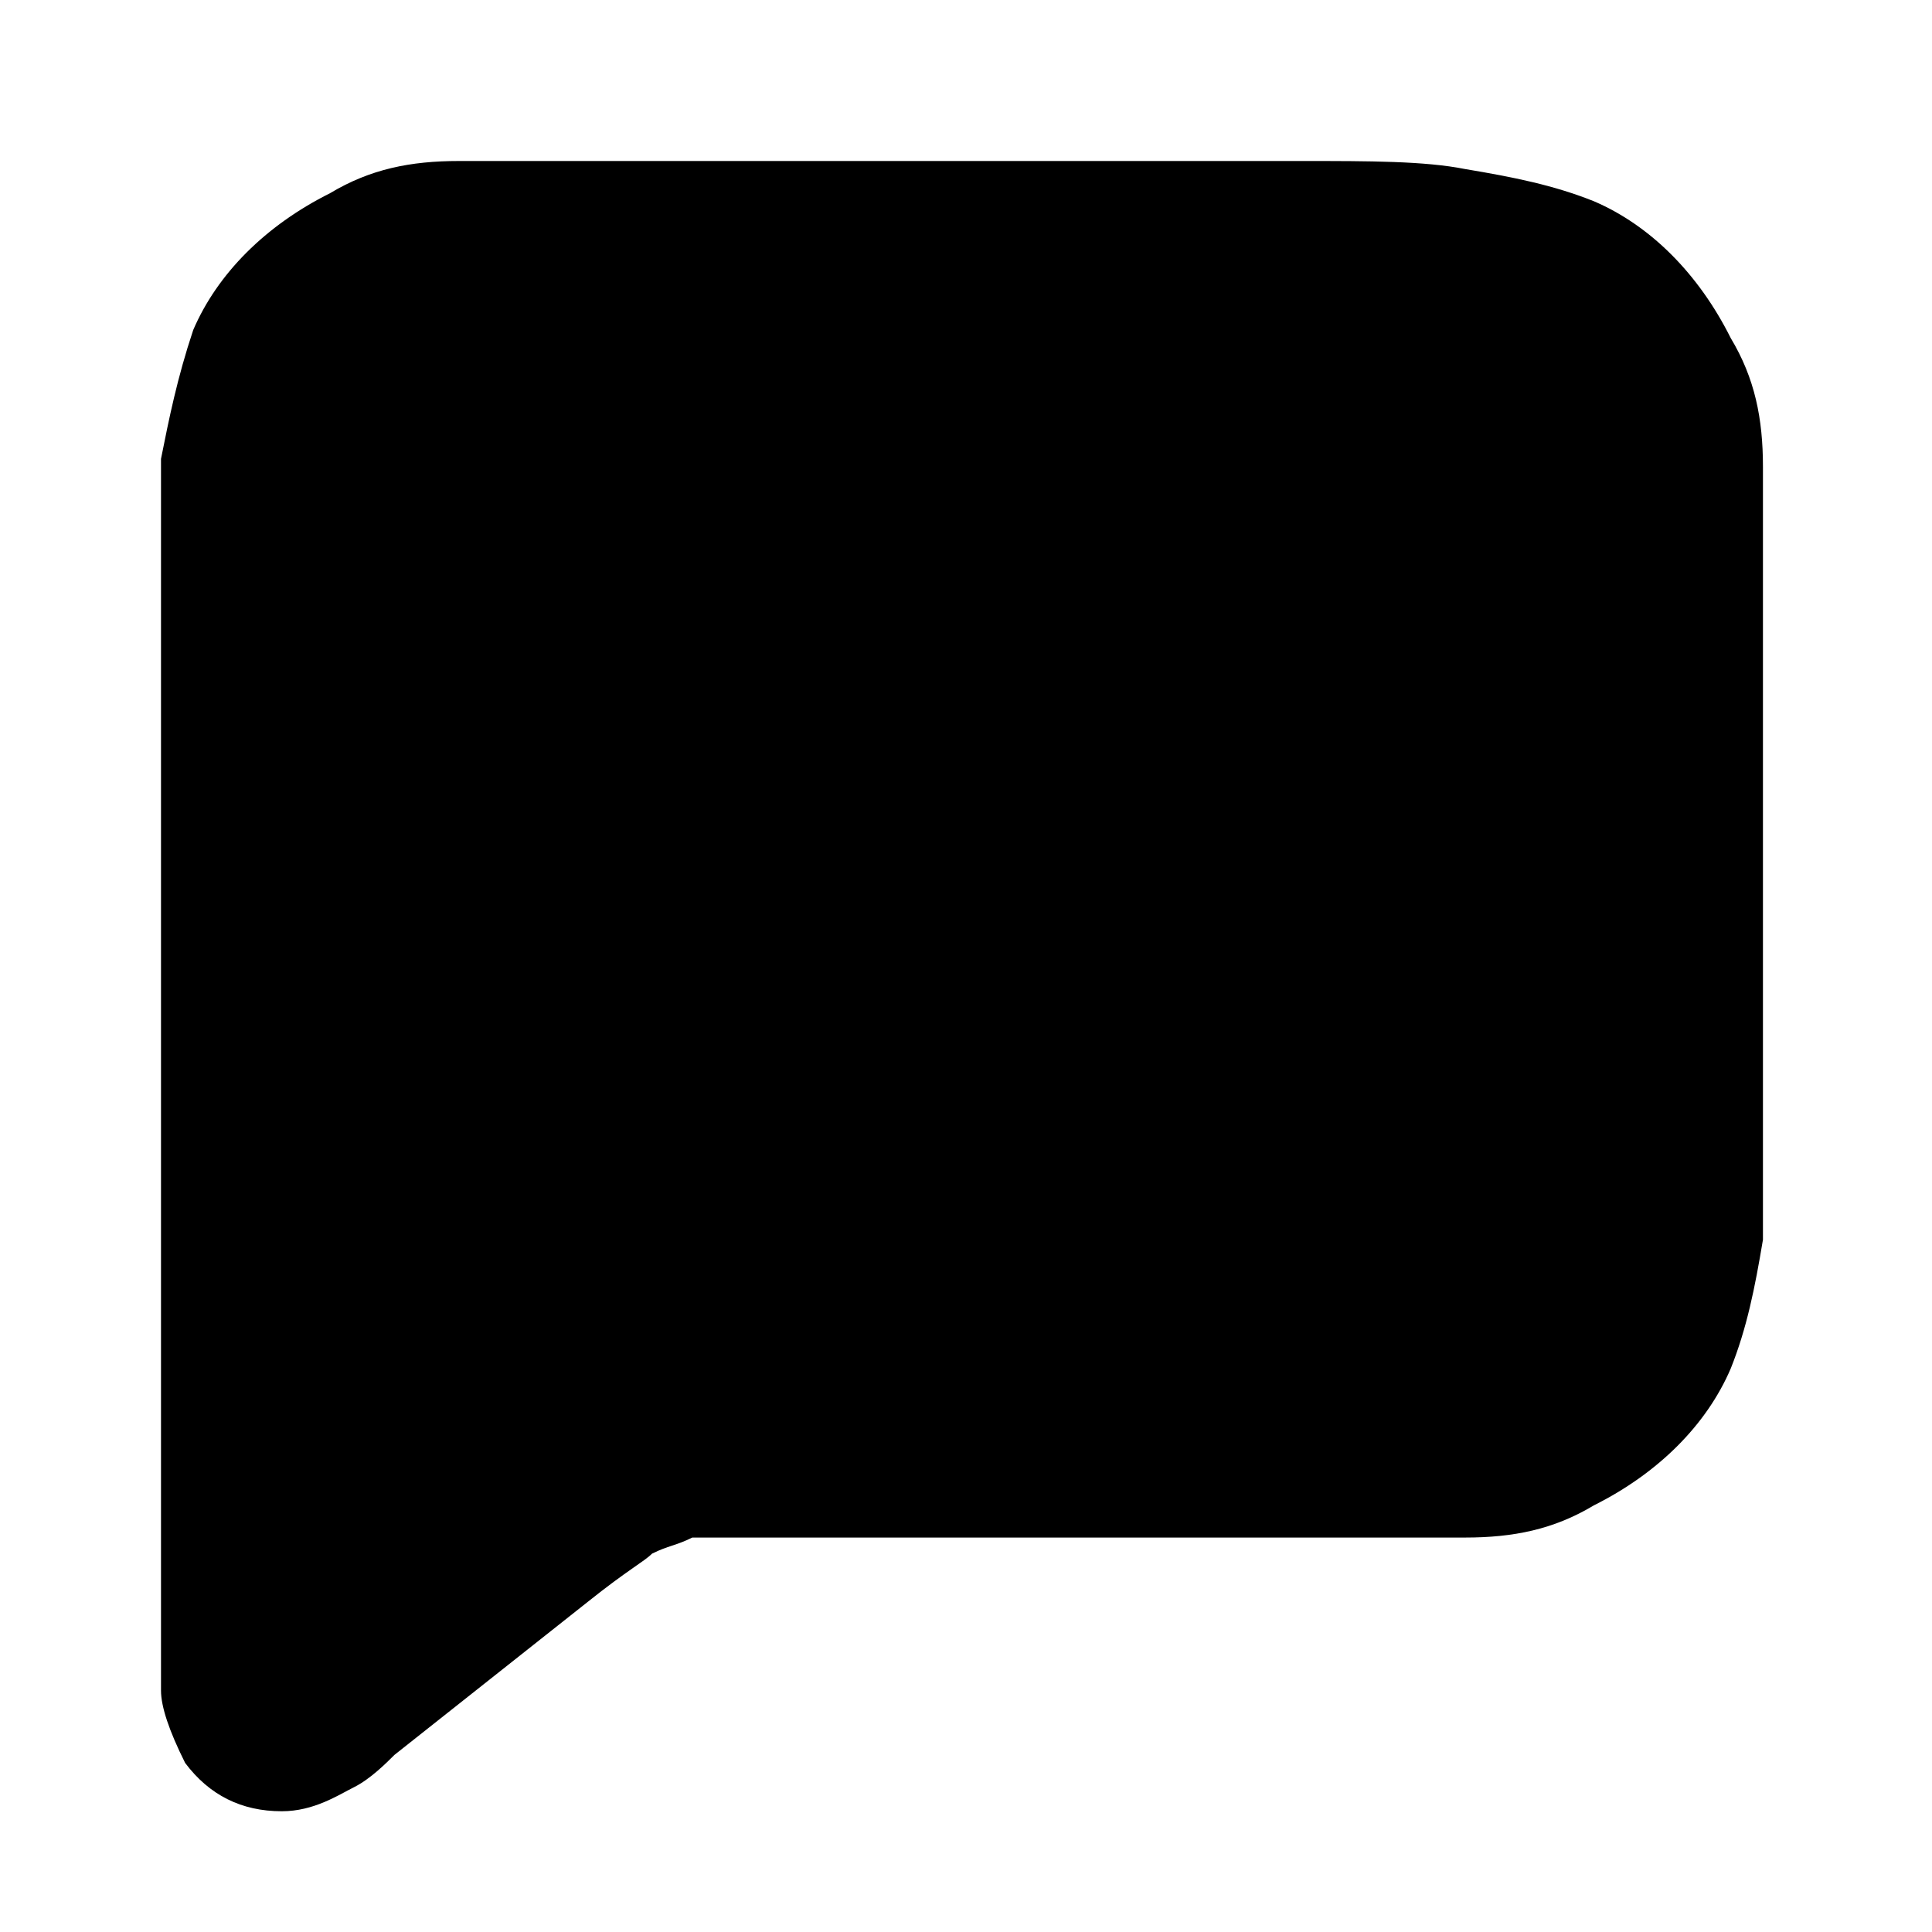
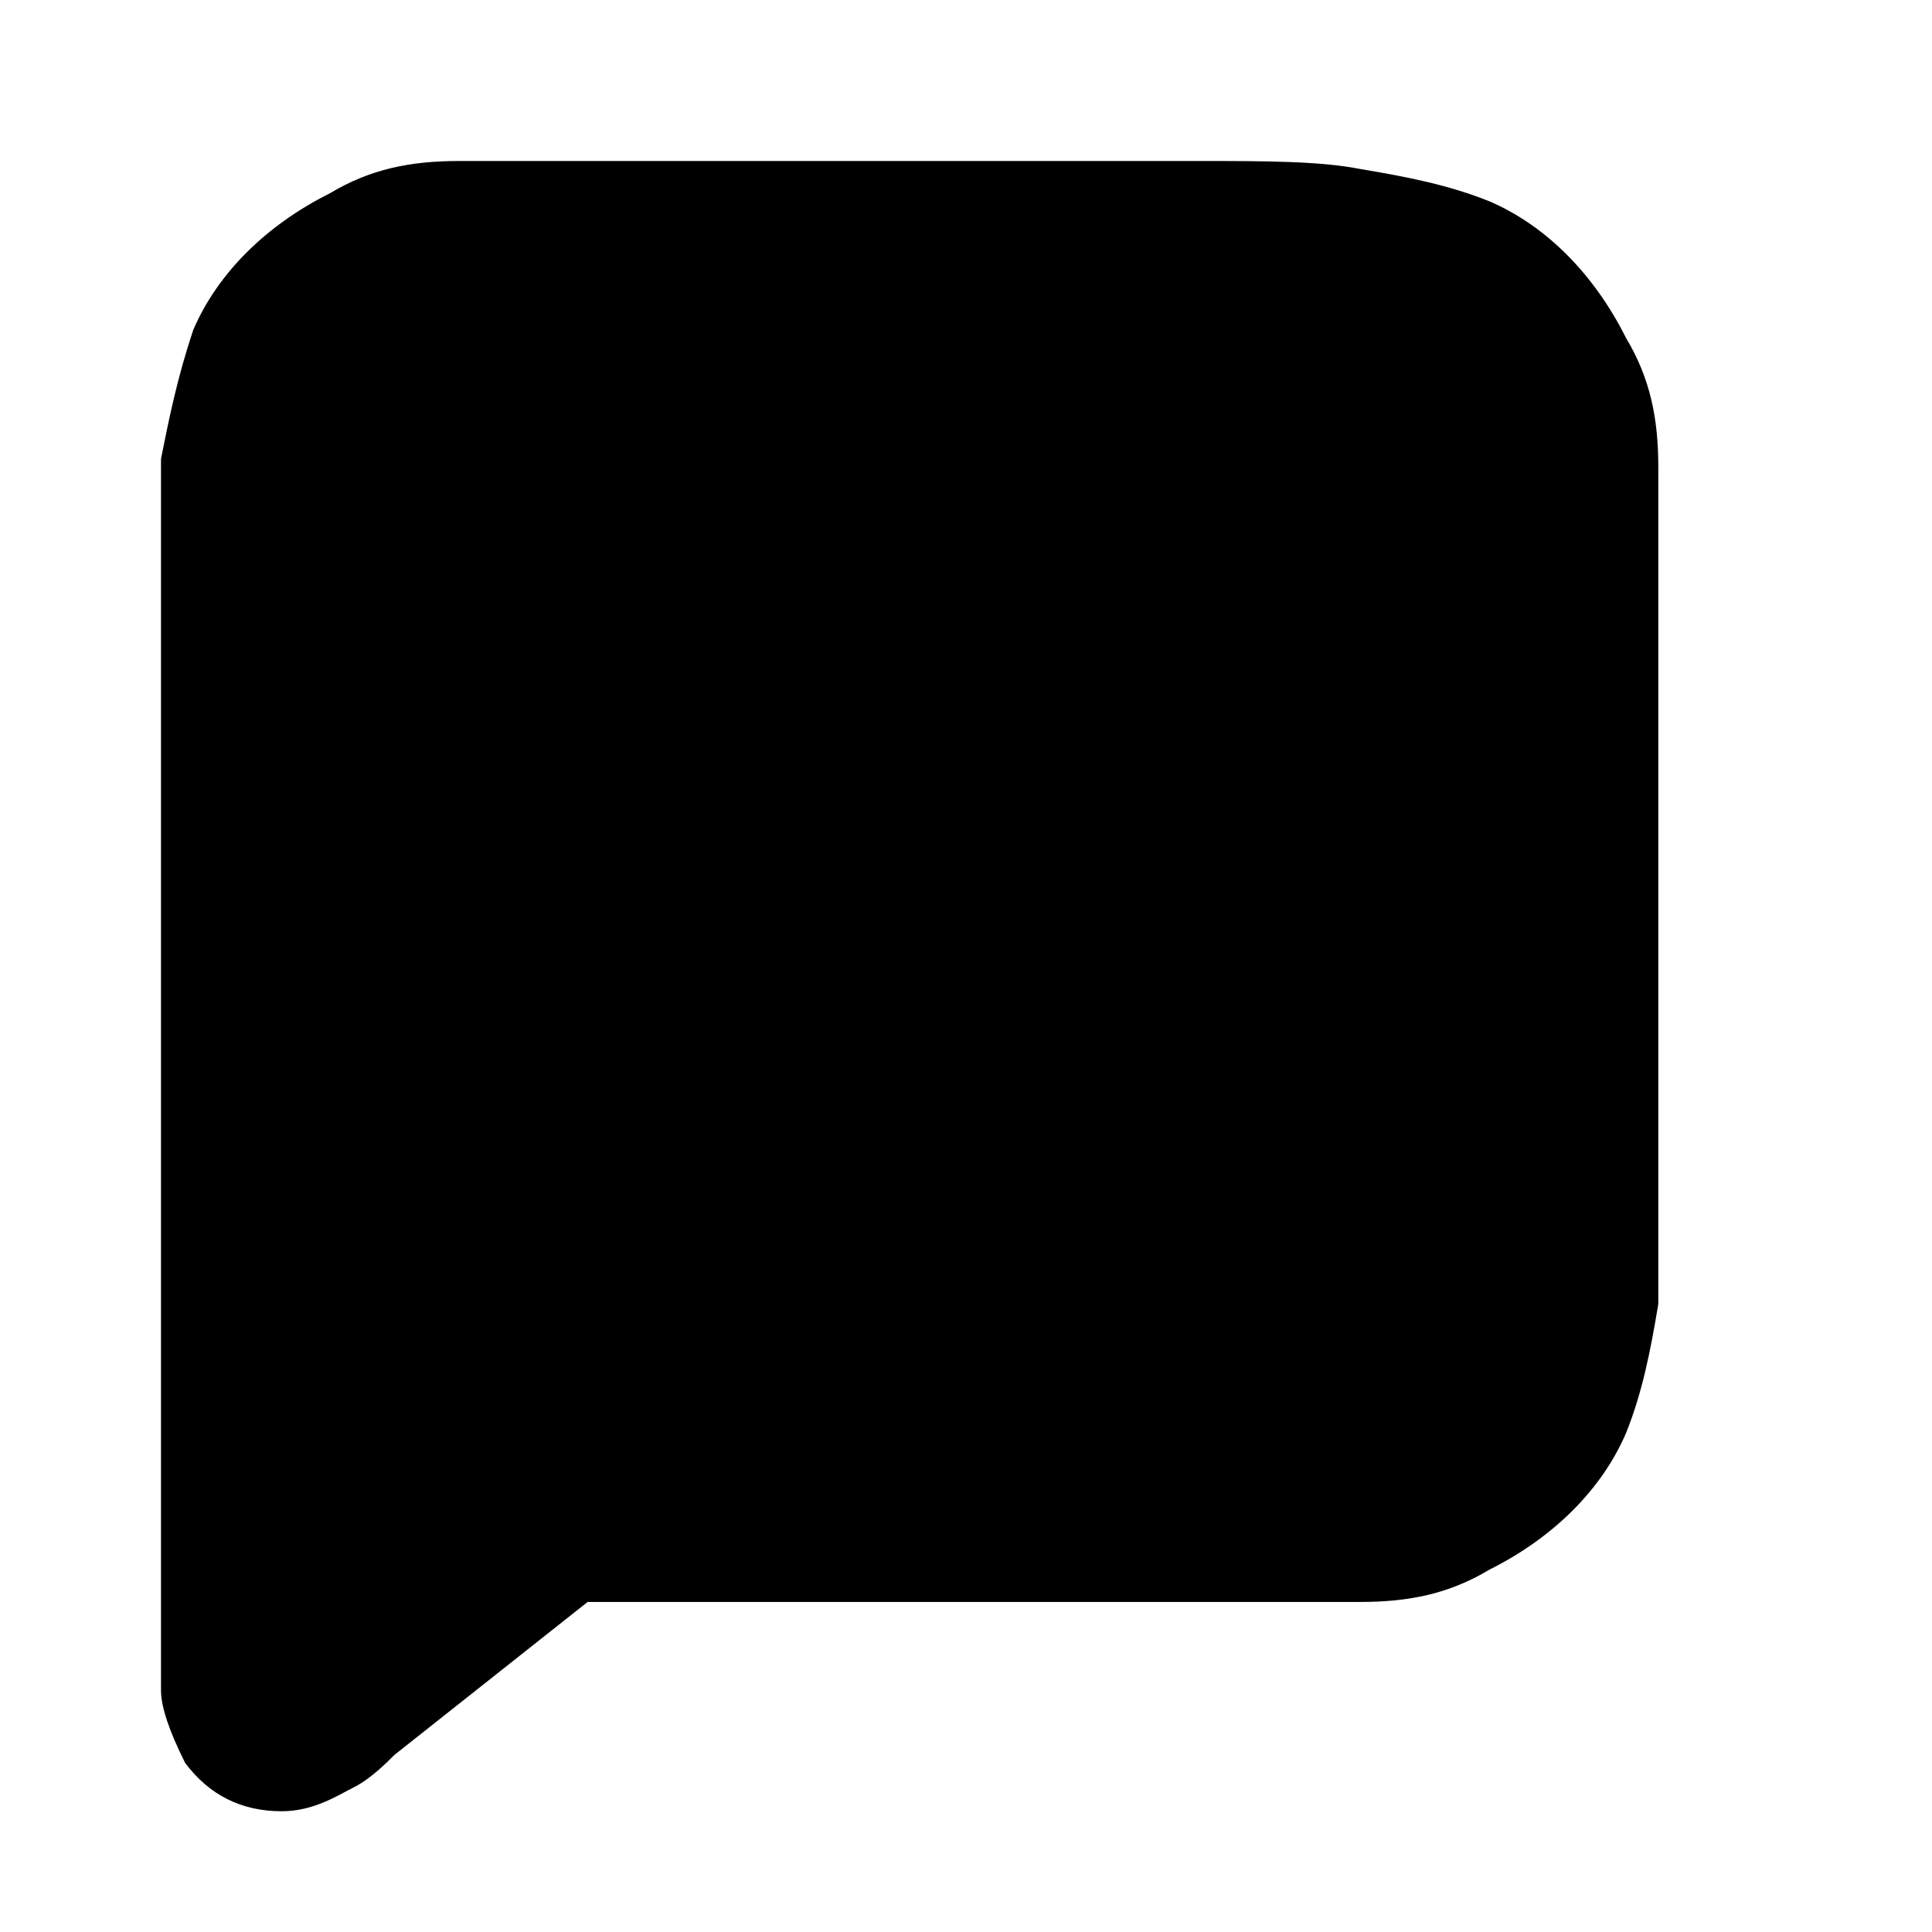
<svg viewBox="0 0 24 24">
-   <path d="M16.2 2H5.7c-.6 0-1.1.1-1.6.4-.8.4-1.4 1-1.7 1.7-.2.6-.3 1.1-.4 1.6V21c0 .2.1.5.3.9.3.4.7.6 1.2.6.4 0 .7-.2.9-.3.2-.1.4-.3.5-.4l2.4-1.9c.5-.4.7-.5.8-.6.2-.1.3-.1.5-.2h9.6c.6 0 1.1-.1 1.6-.4.8-.4 1.4-1 1.7-1.7.2-.5.3-1 .4-1.6V5.8c0-.6-.1-1.1-.4-1.6-.4-.8-1-1.4-1.7-1.7-.5-.2-1-.3-1.6-.4-.5-.1-1.2-.1-2-.1z" />
+   <path d="M16.2 2H5.7c-.6 0-1.1.1-1.6.4-.8.4-1.4 1-1.7 1.7-.2.6-.3 1.1-.4 1.6V21c0 .2.1.5.3.9.3.4.7.6 1.2.6.4 0 .7-.2.9-.3.2-.1.4-.3.5-.4l2.4-1.9h9.6c.6 0 1.1-.1 1.6-.4.8-.4 1.4-1 1.7-1.7.2-.5.3-1 .4-1.6V5.8c0-.6-.1-1.1-.4-1.6-.4-.8-1-1.4-1.7-1.7-.5-.2-1-.3-1.6-.4-.5-.1-1.2-.1-2-.1z" />
</svg>